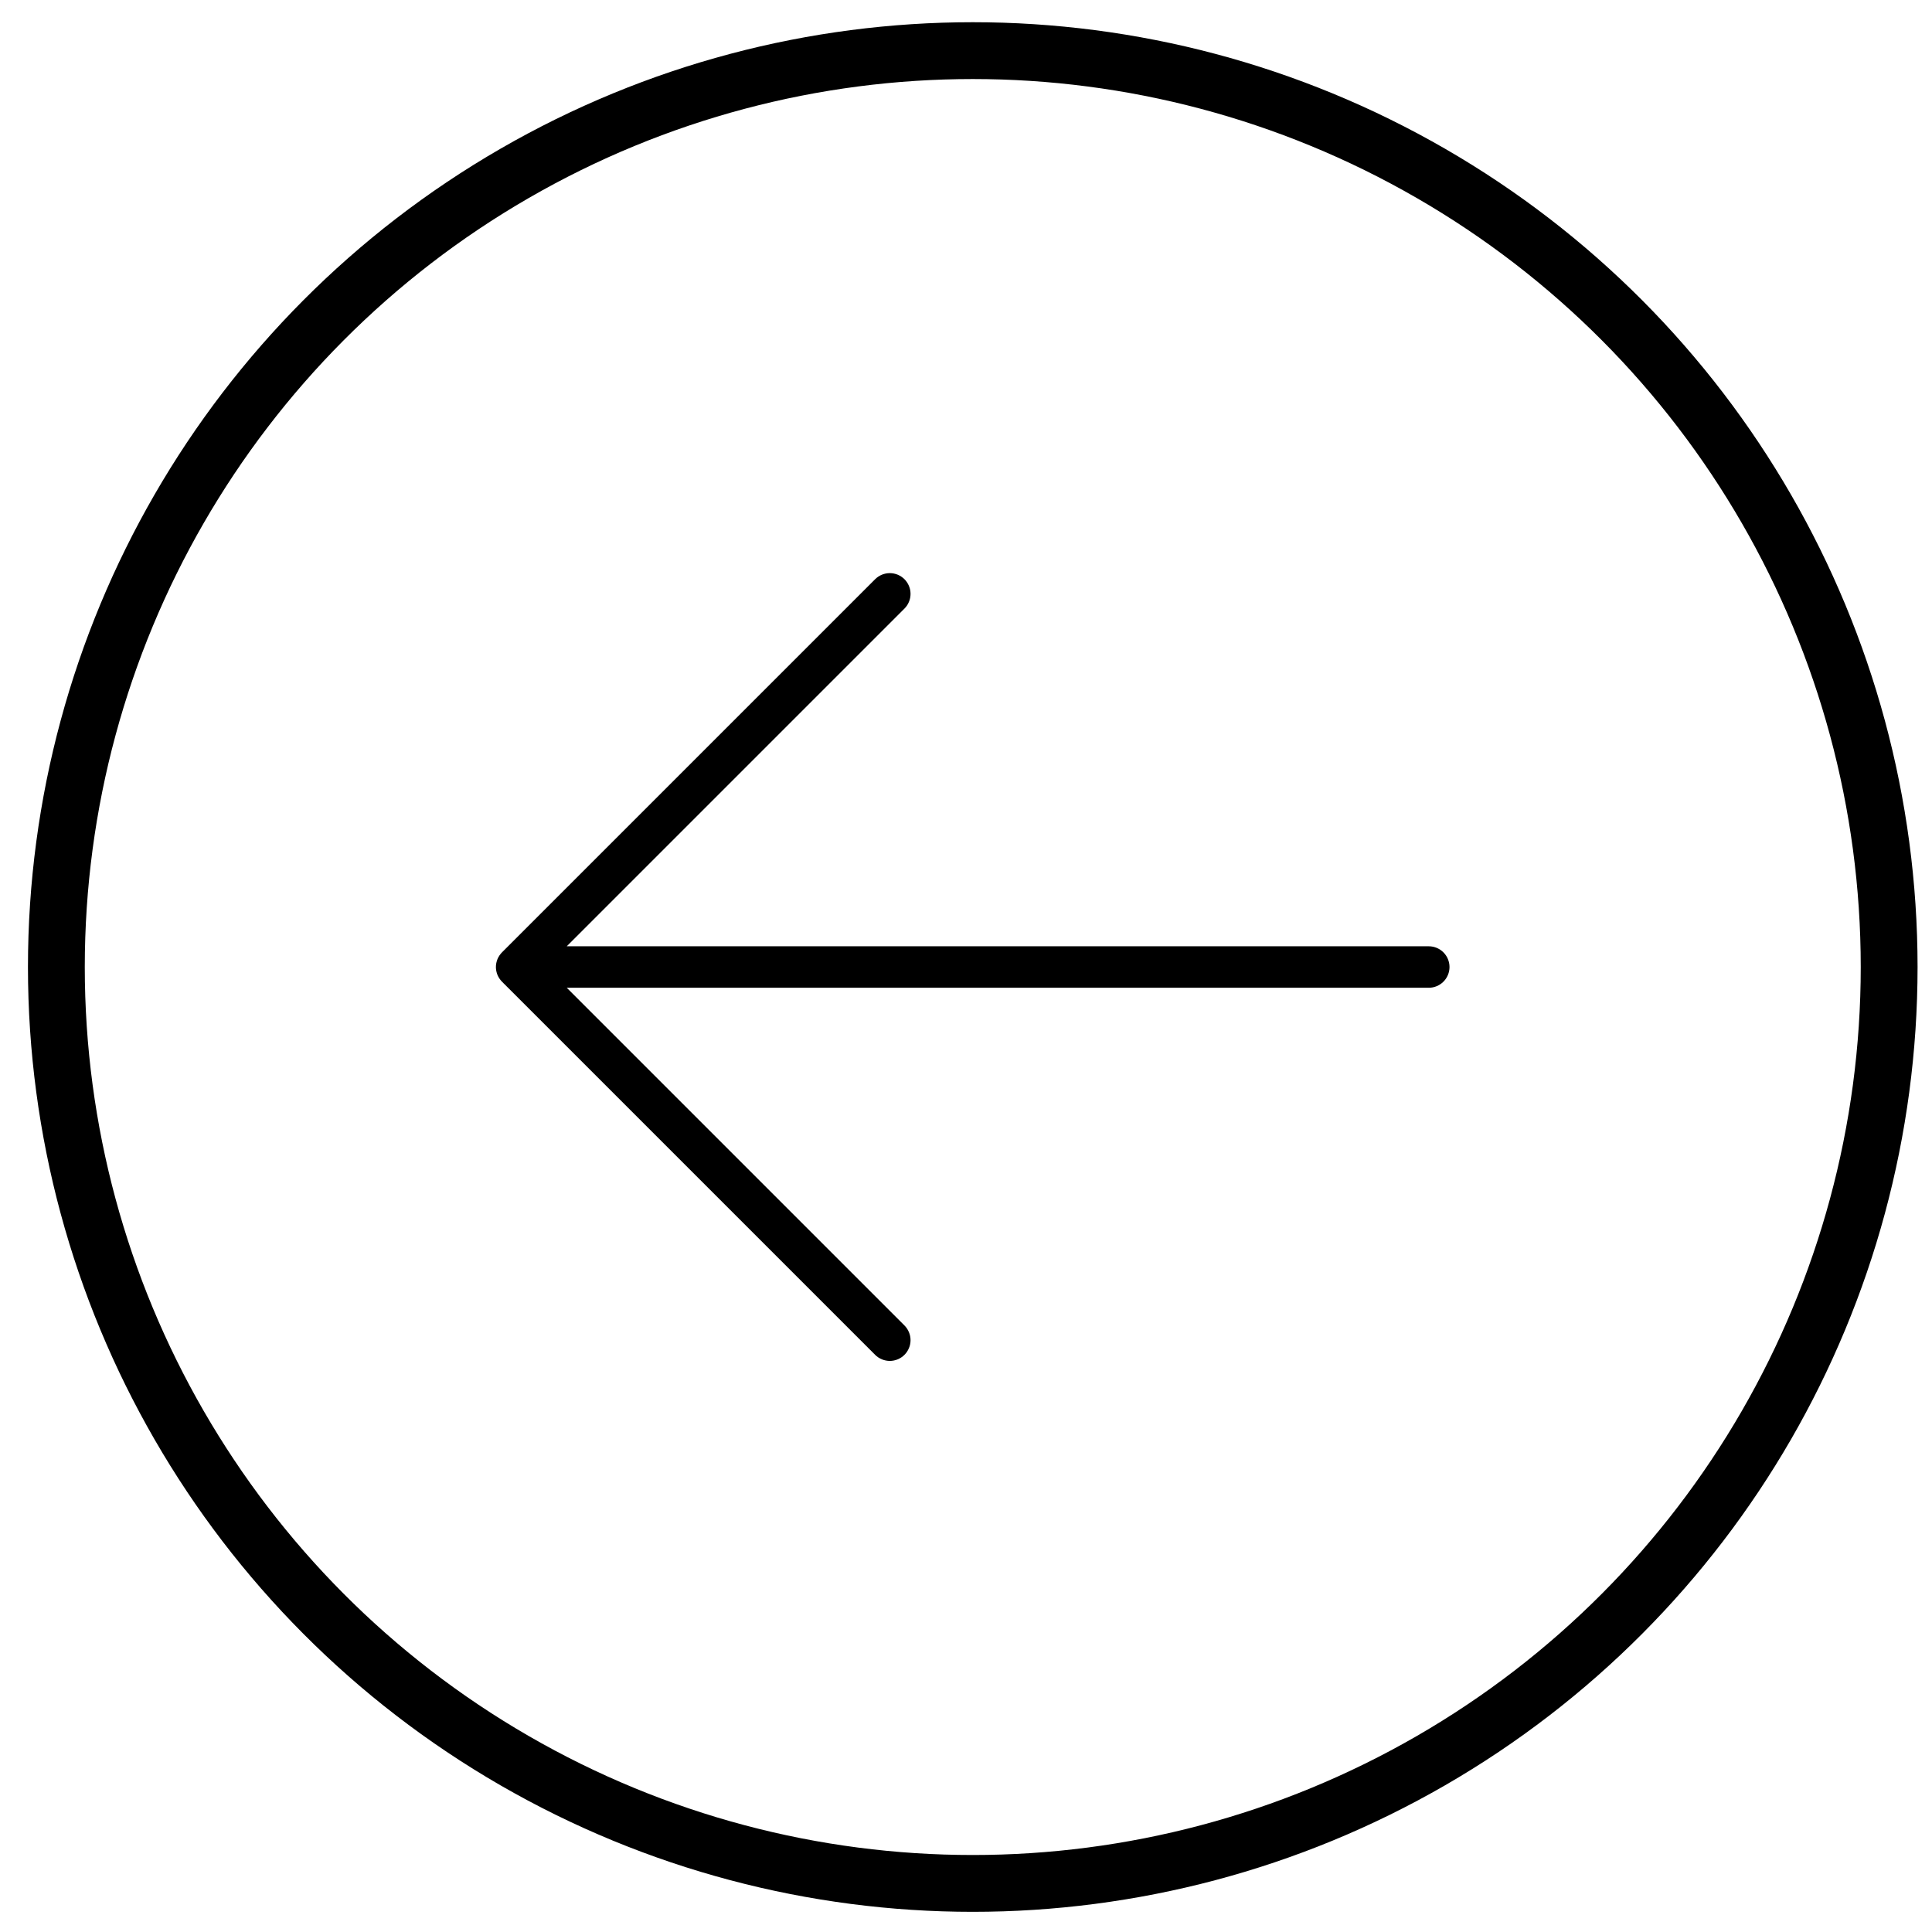
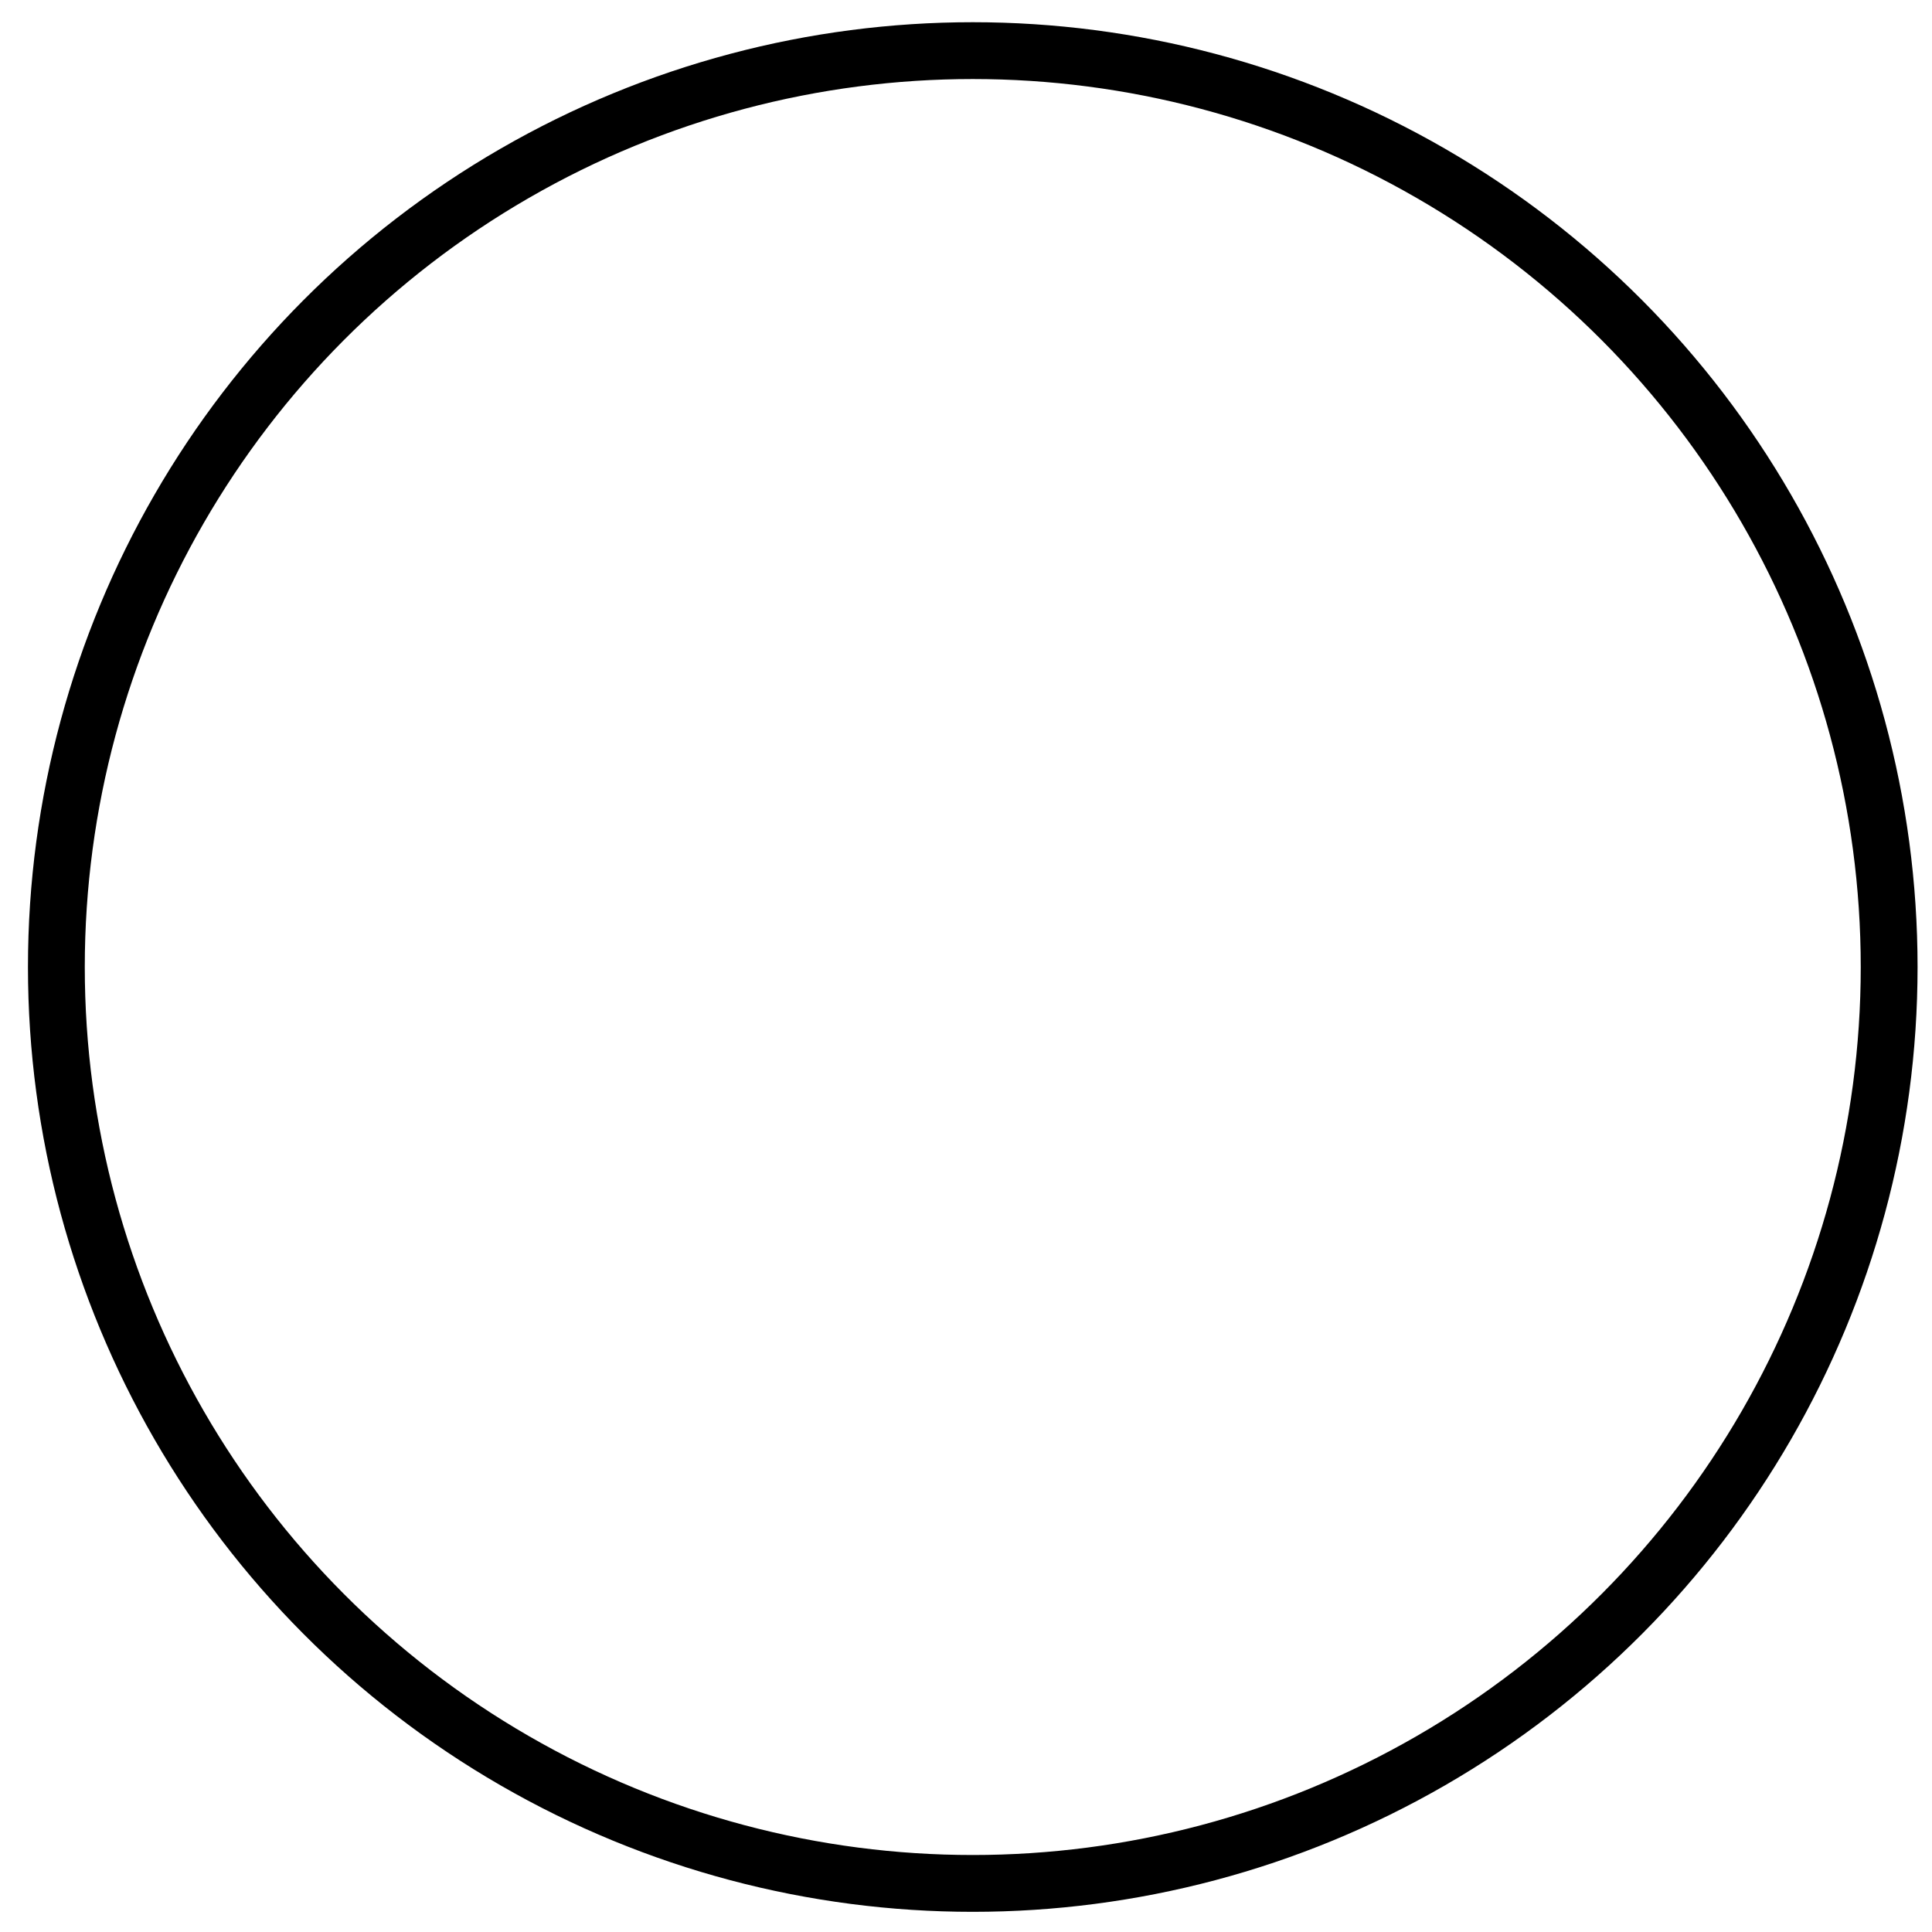
<svg xmlns="http://www.w3.org/2000/svg" width="34" height="34" viewBox="0 0 34 34" fill="none">
  <circle cx="17.119" cy="17.018" r="16.127" transform="rotate(180 17.119 17.018)" stroke="black" />
-   <path d="M15.917 10.193C15.951 10.227 15.978 10.268 15.996 10.312C16.015 10.356 16.024 10.404 16.024 10.451C16.024 10.499 16.015 10.547 15.996 10.591C15.978 10.636 15.951 10.676 15.917 10.71L9.974 16.653L25.144 16.653C25.241 16.653 25.334 16.692 25.402 16.76C25.47 16.828 25.509 16.921 25.509 17.018C25.509 17.115 25.47 17.208 25.402 17.276C25.334 17.344 25.241 17.383 25.144 17.383L9.974 17.383L15.917 23.326C15.951 23.36 15.978 23.401 15.996 23.445C16.015 23.489 16.024 23.537 16.024 23.584C16.024 23.633 16.015 23.68 15.996 23.724C15.978 23.768 15.951 23.809 15.917 23.843C15.883 23.877 15.843 23.903 15.799 23.922C15.755 23.94 15.707 23.95 15.659 23.95C15.611 23.95 15.564 23.94 15.519 23.922C15.475 23.903 15.435 23.877 15.401 23.843L8.834 17.276C8.801 17.242 8.774 17.202 8.755 17.158C8.737 17.113 8.727 17.066 8.727 17.018C8.727 16.97 8.737 16.923 8.755 16.878C8.774 16.834 8.801 16.794 8.834 16.76L15.401 10.193C15.435 10.159 15.475 10.133 15.519 10.114C15.564 10.096 15.611 10.086 15.659 10.086C15.707 10.086 15.755 10.096 15.799 10.114C15.843 10.133 15.883 10.159 15.917 10.193Z" fill="black" />
</svg>